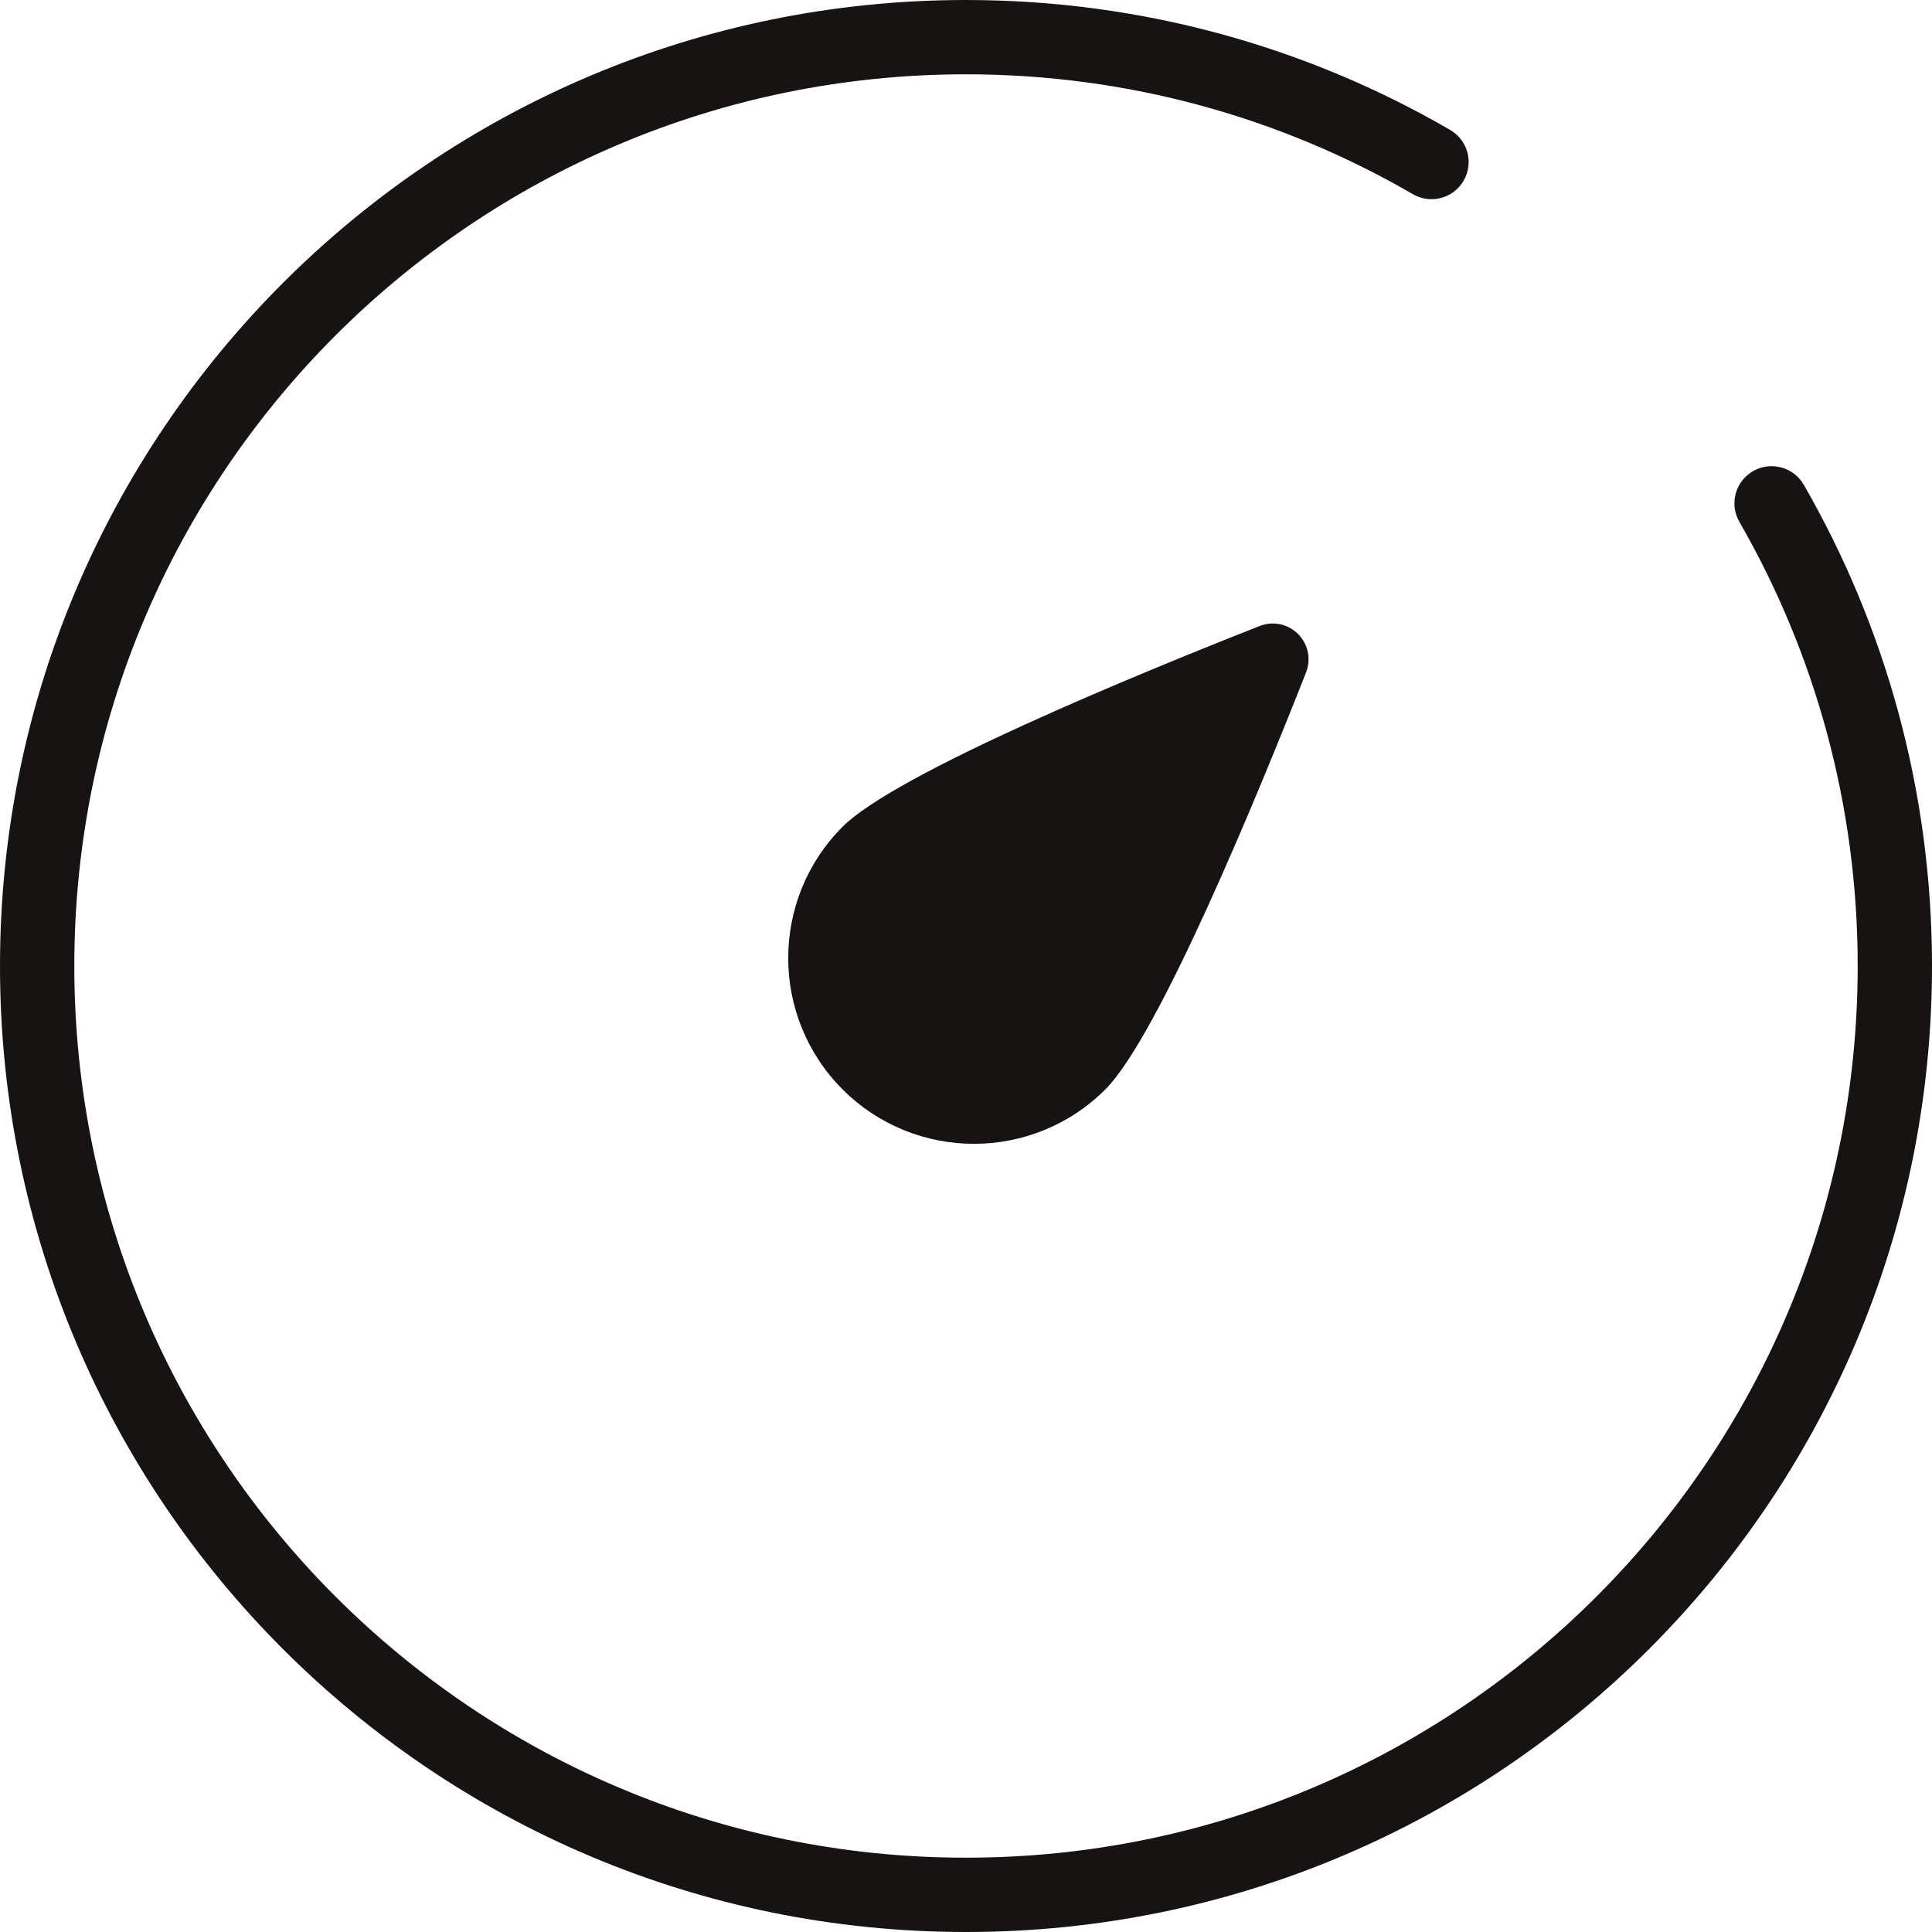
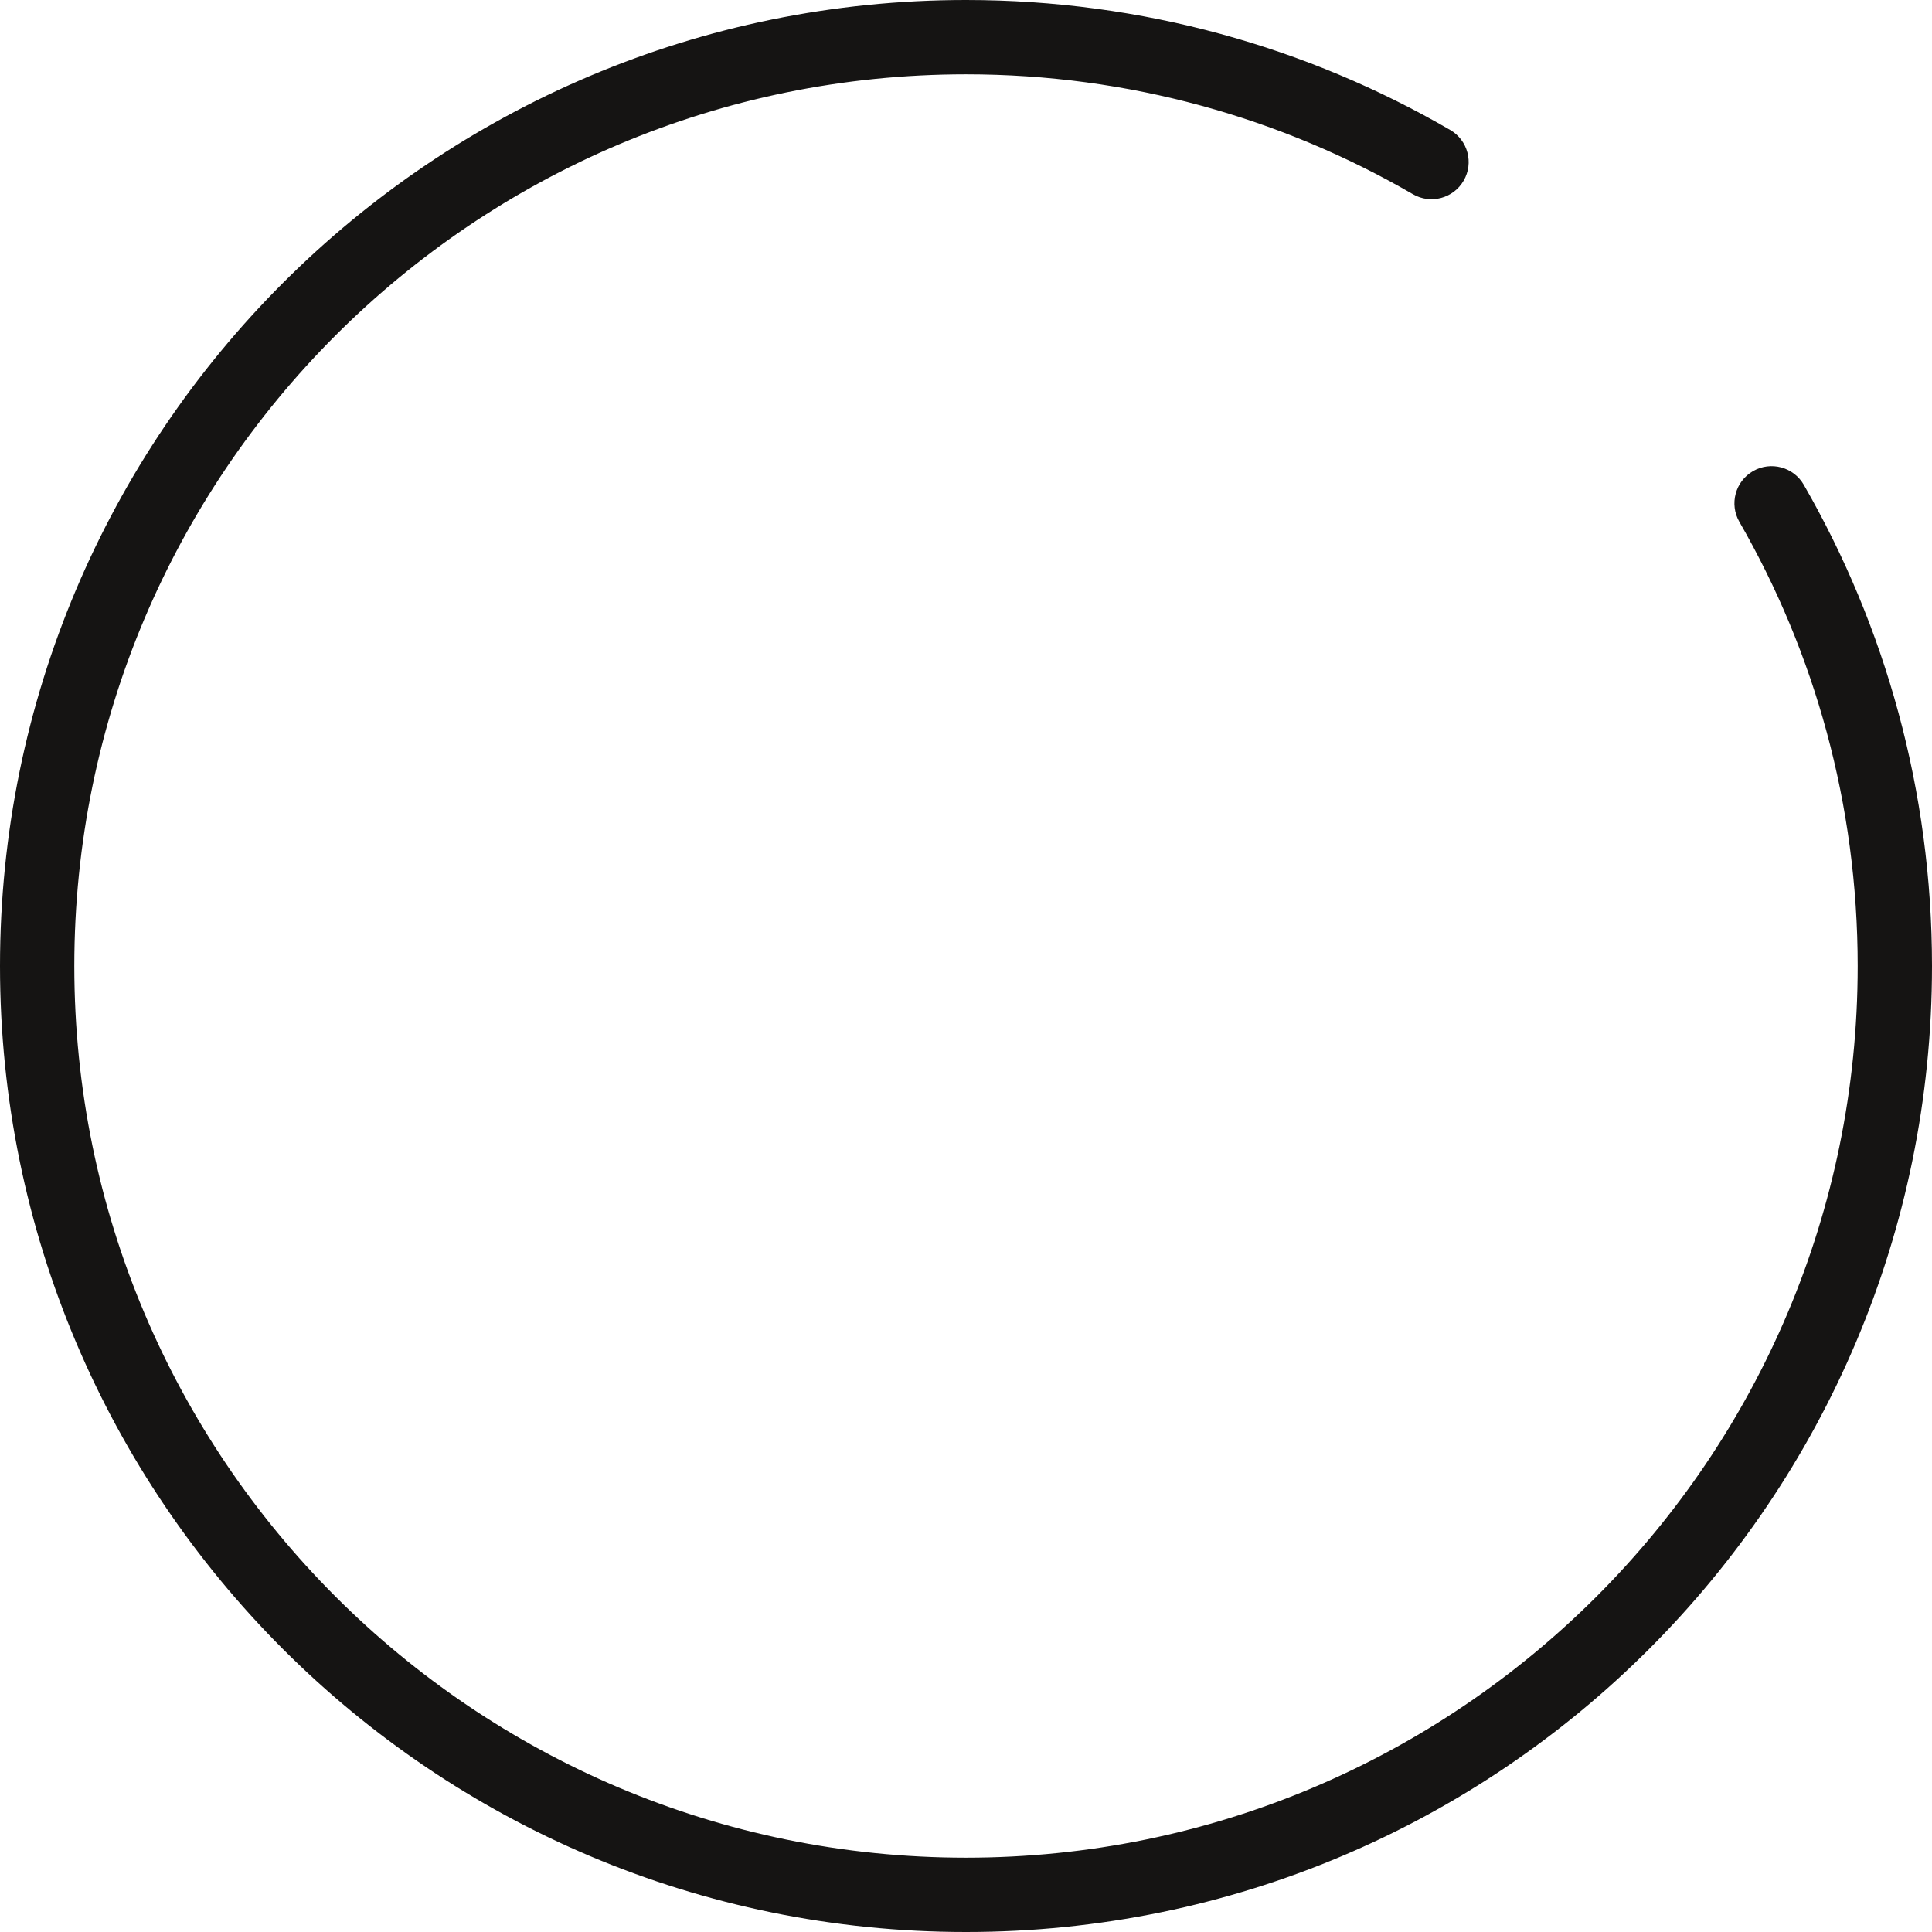
<svg xmlns="http://www.w3.org/2000/svg" width="52" height="52" viewBox="0 0 52 52" fill="none">
  <path fill-rule="evenodd" clip-rule="evenodd" d="M0 26C0 11.641 11.641 0 26 0C30.747 0 35.199 1.273 39.031 3.497C39.509 3.774 39.671 4.386 39.394 4.863C39.117 5.341 38.505 5.504 38.027 5.226C34.492 3.175 30.385 2 26 2C12.745 2 2 12.745 2 26C2 39.255 12.745 50 26 50C39.255 50 50 39.255 50 26C50 21.646 48.841 17.565 46.816 14.046C46.54 13.567 46.705 12.956 47.184 12.68C47.662 12.405 48.274 12.57 48.549 13.048C50.745 16.863 52 21.286 52 26C52 40.359 40.359 52 26 52C11.641 52 0 40.359 0 26Z" fill="#151413" />
-   <path d="M33.892 16.854C34.69 16.539 35.462 17.311 35.148 18.11C33.828 21.461 31.179 27.893 29.75 29.322C27.798 31.274 24.632 31.274 22.679 29.322C20.727 27.369 20.727 24.203 22.679 22.251C24.108 20.822 30.54 18.173 33.892 16.854Z" fill="#151413" />
</svg>